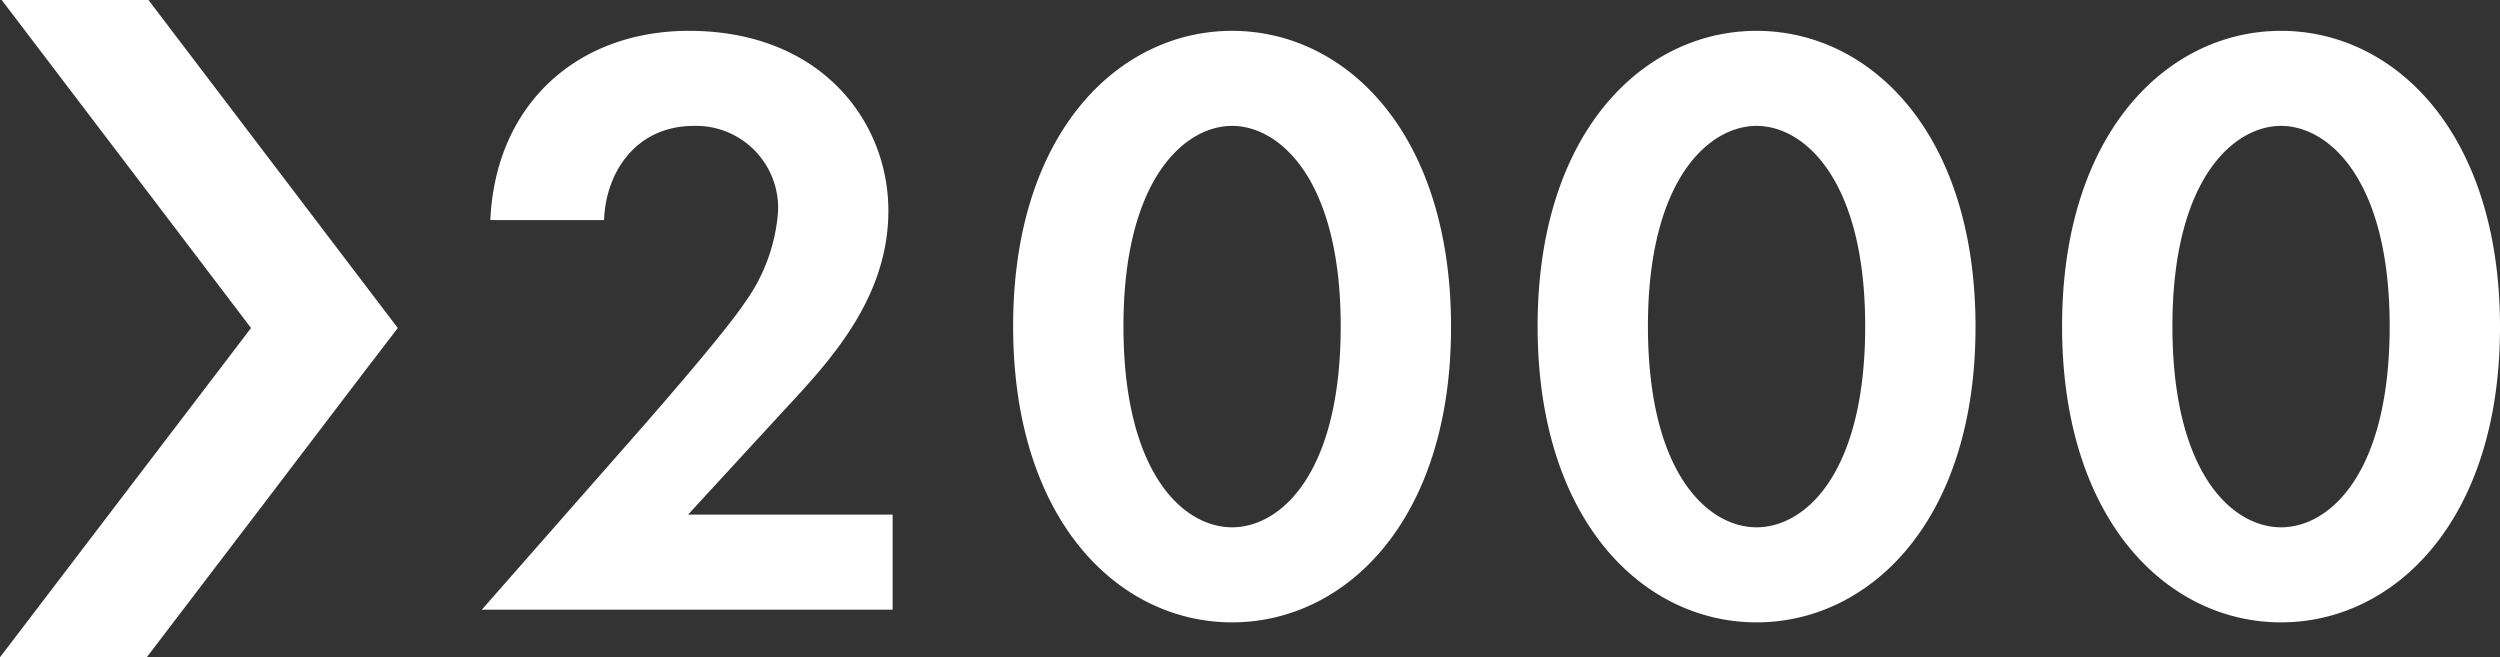
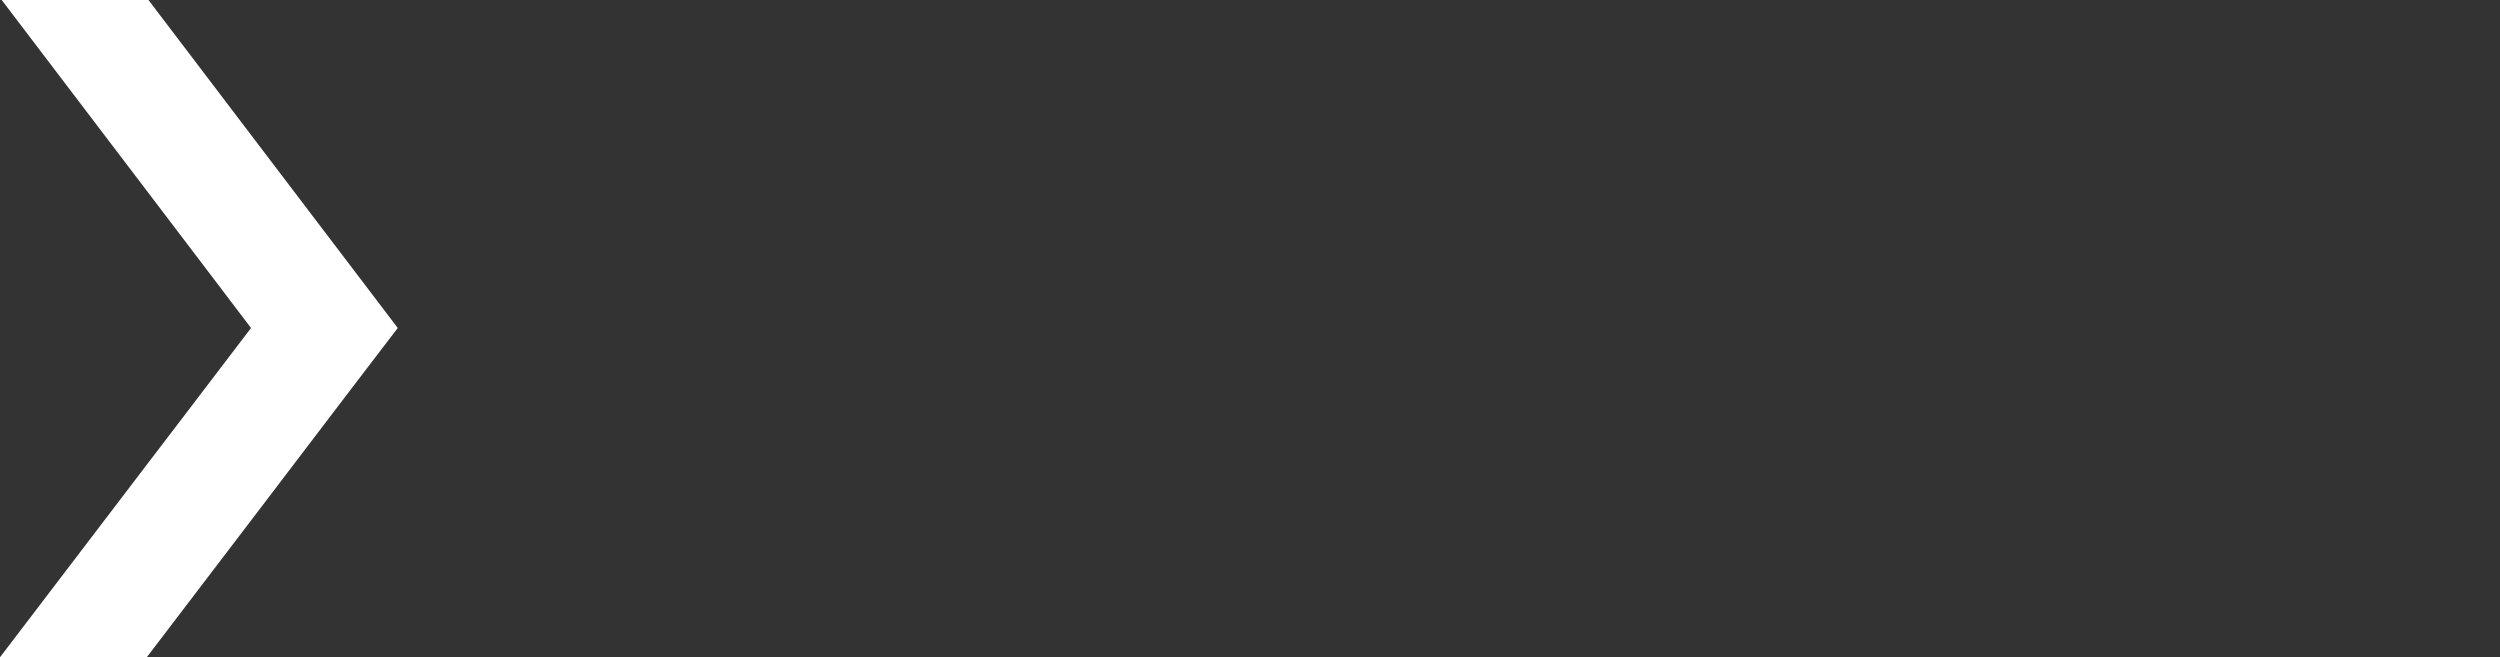
<svg xmlns="http://www.w3.org/2000/svg" width="147.289" height="38.724" viewBox="0 0 147.289 38.724">
  <rect x="0" y="0" width="147.289" height="38.724" fill="#333333" stroke="none" />
  <g transform="translate(0 -13.083)">
-     <path d="M.9,0H25.1V-5.6H13.05l5.75-6.25c2.6-2.8,6.05-6.5,6.05-11.65,0-5.3-4-10.6-11.75-10.6-6.6,0-11.4,4.35-11.7,11.15H8.1c.1-2.85,1.9-5.55,5.3-5.55a4.833,4.833,0,0,1,4.95,5.05A10.469,10.469,0,0,1,16.4-18.1c-1.2,1.8-5.1,6.25-5.7,6.95ZM45.1.75C51.75.75,58-5.2,58-16.65c0-11.5-6.25-17.45-12.9-17.45S32.2-28.15,32.2-16.7C32.2-5.2,38.45.75,45.1.75Zm0-29.25c2.8,0,6.4,3.15,6.4,11.8,0,8.7-3.55,11.85-6.4,11.85S38.7-8,38.7-16.7C38.7-25.35,42.3-28.5,45.1-28.5ZM76,.75c6.65,0,12.9-5.95,12.9-17.4,0-11.5-6.25-17.45-12.9-17.45S63.1-28.15,63.1-16.7C63.1-5.2,69.35.75,76,.75ZM76-28.5c2.8,0,6.4,3.15,6.4,11.8C82.4-8,78.85-4.85,76-4.85S69.6-8,69.6-16.7C69.6-25.35,73.2-28.5,76-28.5ZM106.9.75c6.65,0,12.9-5.95,12.9-17.4,0-11.5-6.25-17.45-12.9-17.45S94-28.15,94-16.7C94-5.2,100.25.75,106.9.75Zm0-29.25c2.8,0,6.4,3.15,6.4,11.8,0,8.7-3.55,11.85-6.4,11.85S100.5-8,100.5-16.7C100.5-25.35,104.1-28.5,106.9-28.5Z" transform="translate(27.489 49)" fill="#fff" />
-     <path d="M0,8.646l8.772,6.687L11.489,17.4l5.2,3.96L19.4,23.435l2.719-2.067,5.185-3.941,2.721-2.068,8.7-6.612V.1L27.305,8.784l-2.721,2.068L19.4,14.79l-5.195-3.96L11.492,8.76,0,0Z" transform="translate(0 51.807) rotate(-90)" fill="#fff" />
+     <path d="M0,8.646l8.772,6.687L11.489,17.4l5.2,3.96L19.4,23.435l2.719-2.067,5.185-3.941,2.721-2.068,8.7-6.612V.1L27.305,8.784l-2.721,2.068L19.4,14.79l-5.195-3.96L11.492,8.76,0,0" transform="translate(0 51.807) rotate(-90)" fill="#fff" />
  </g>
</svg>